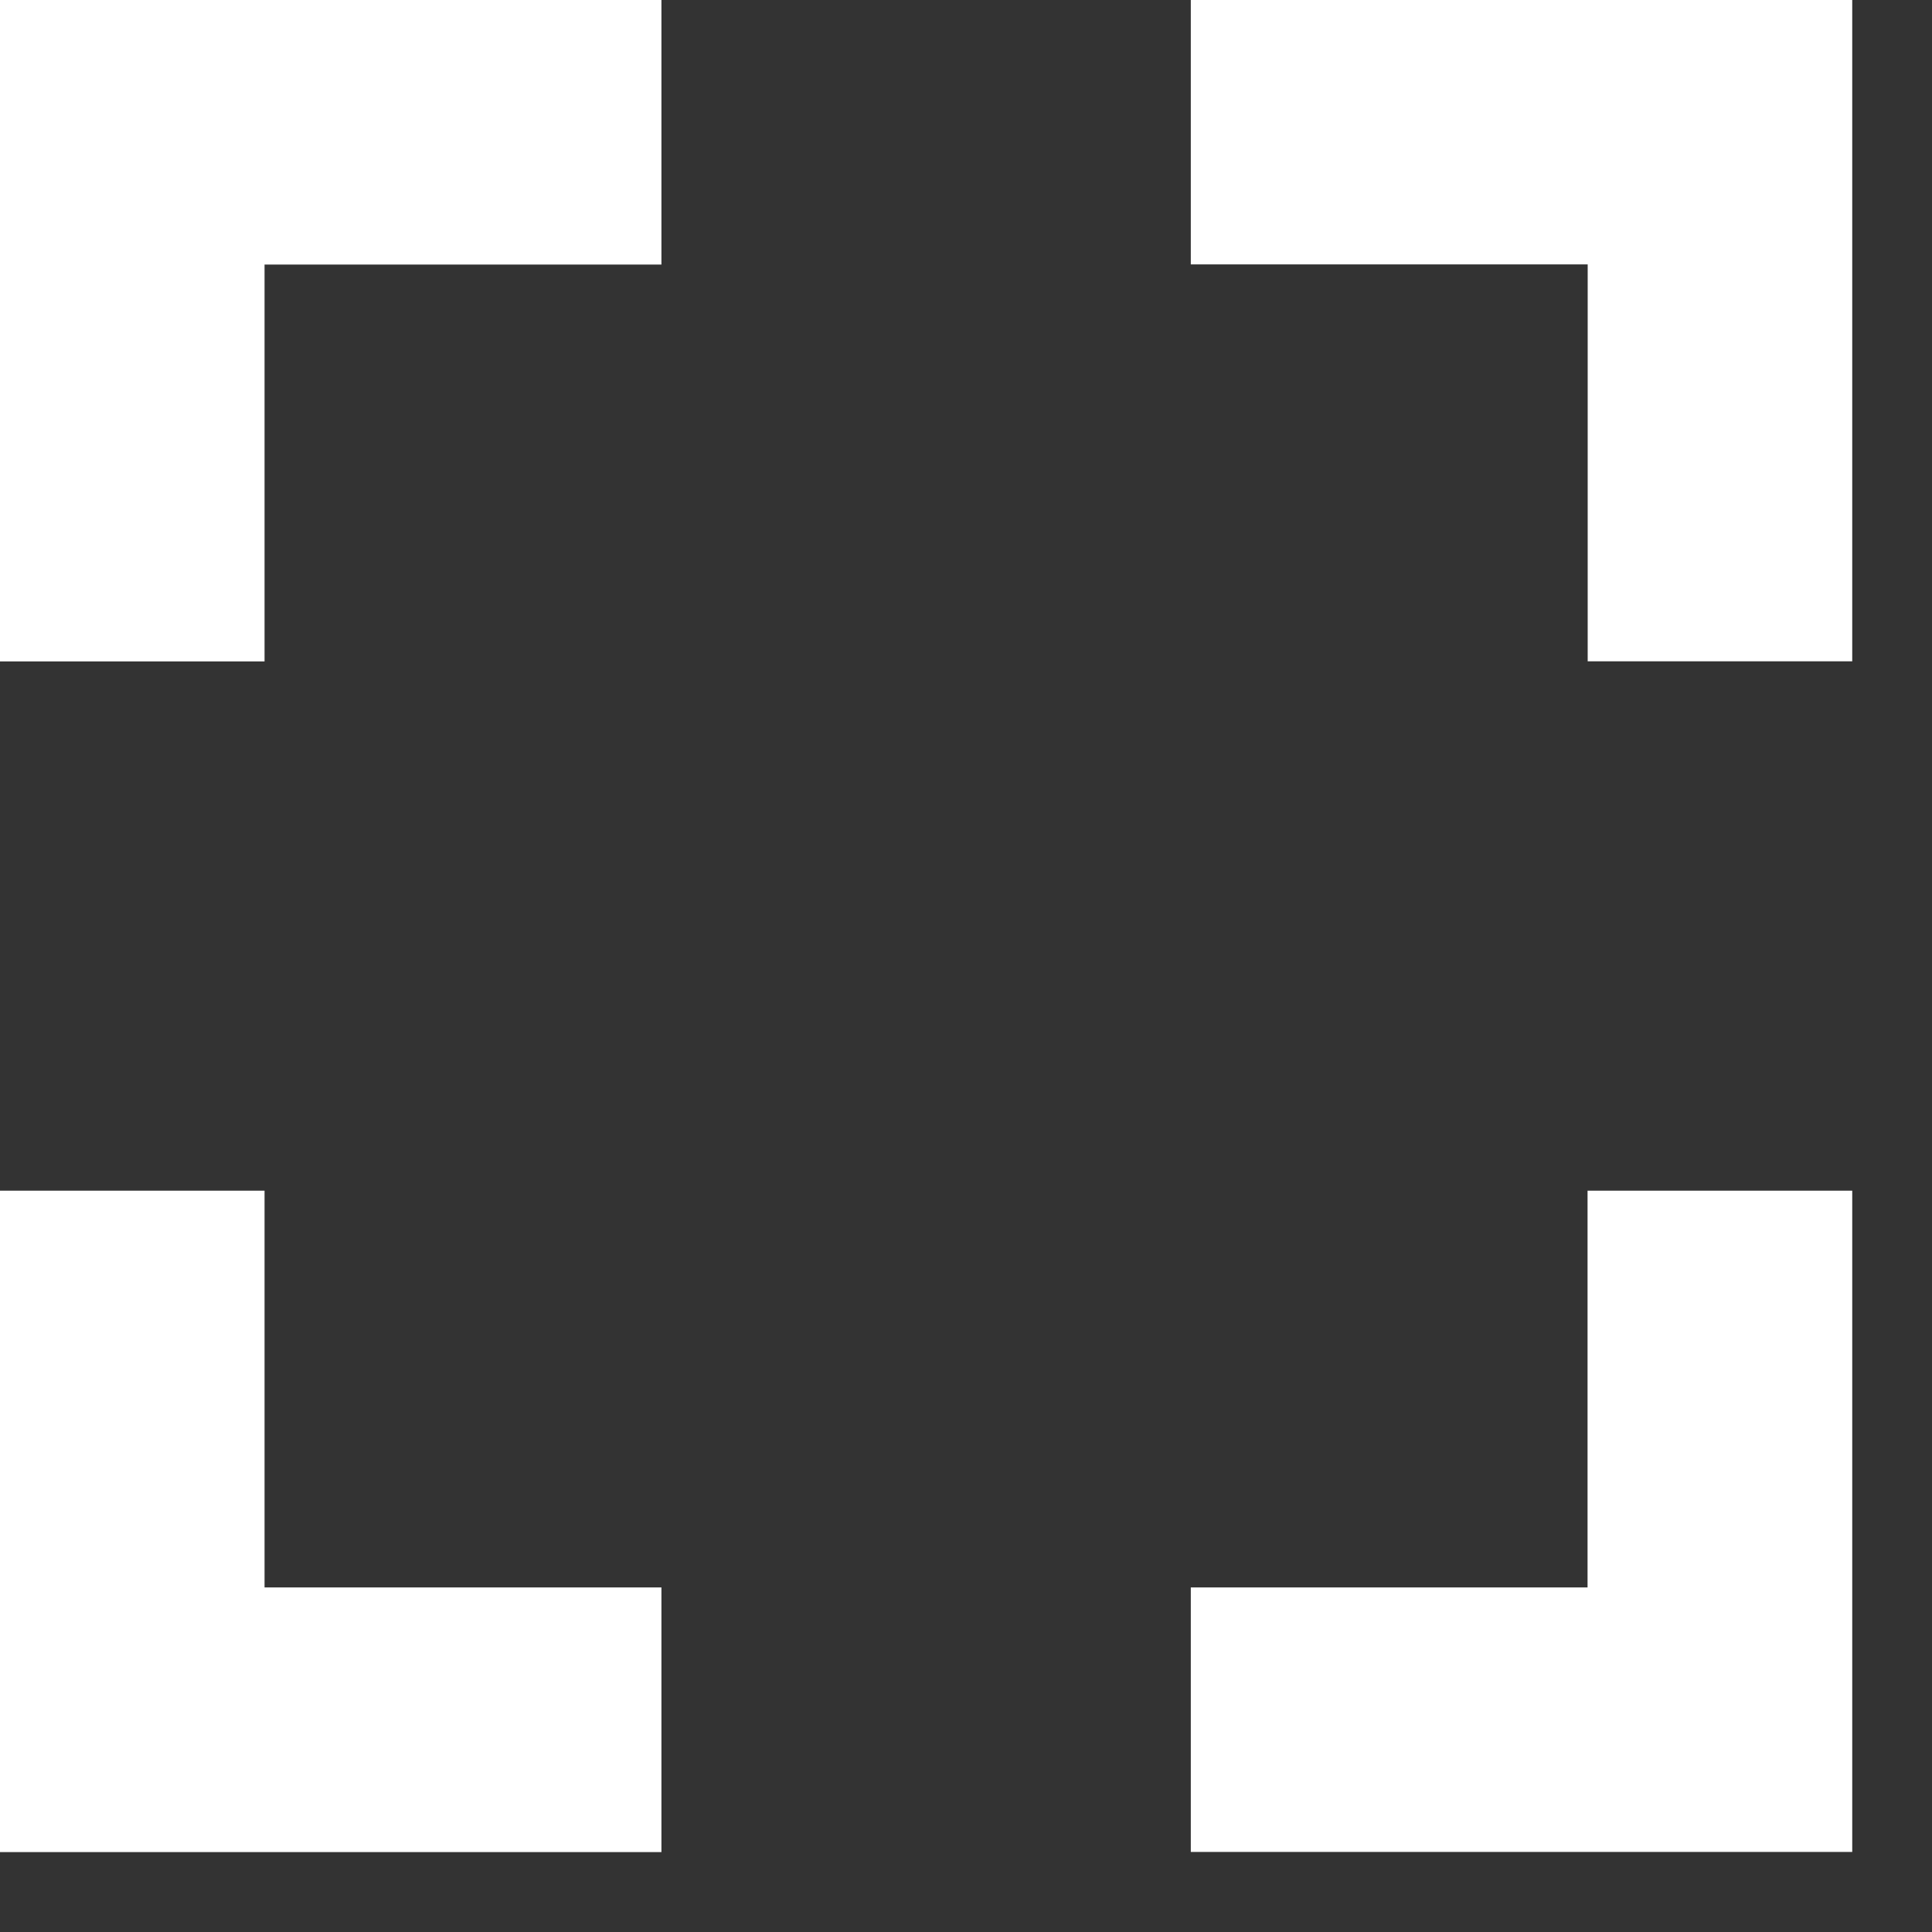
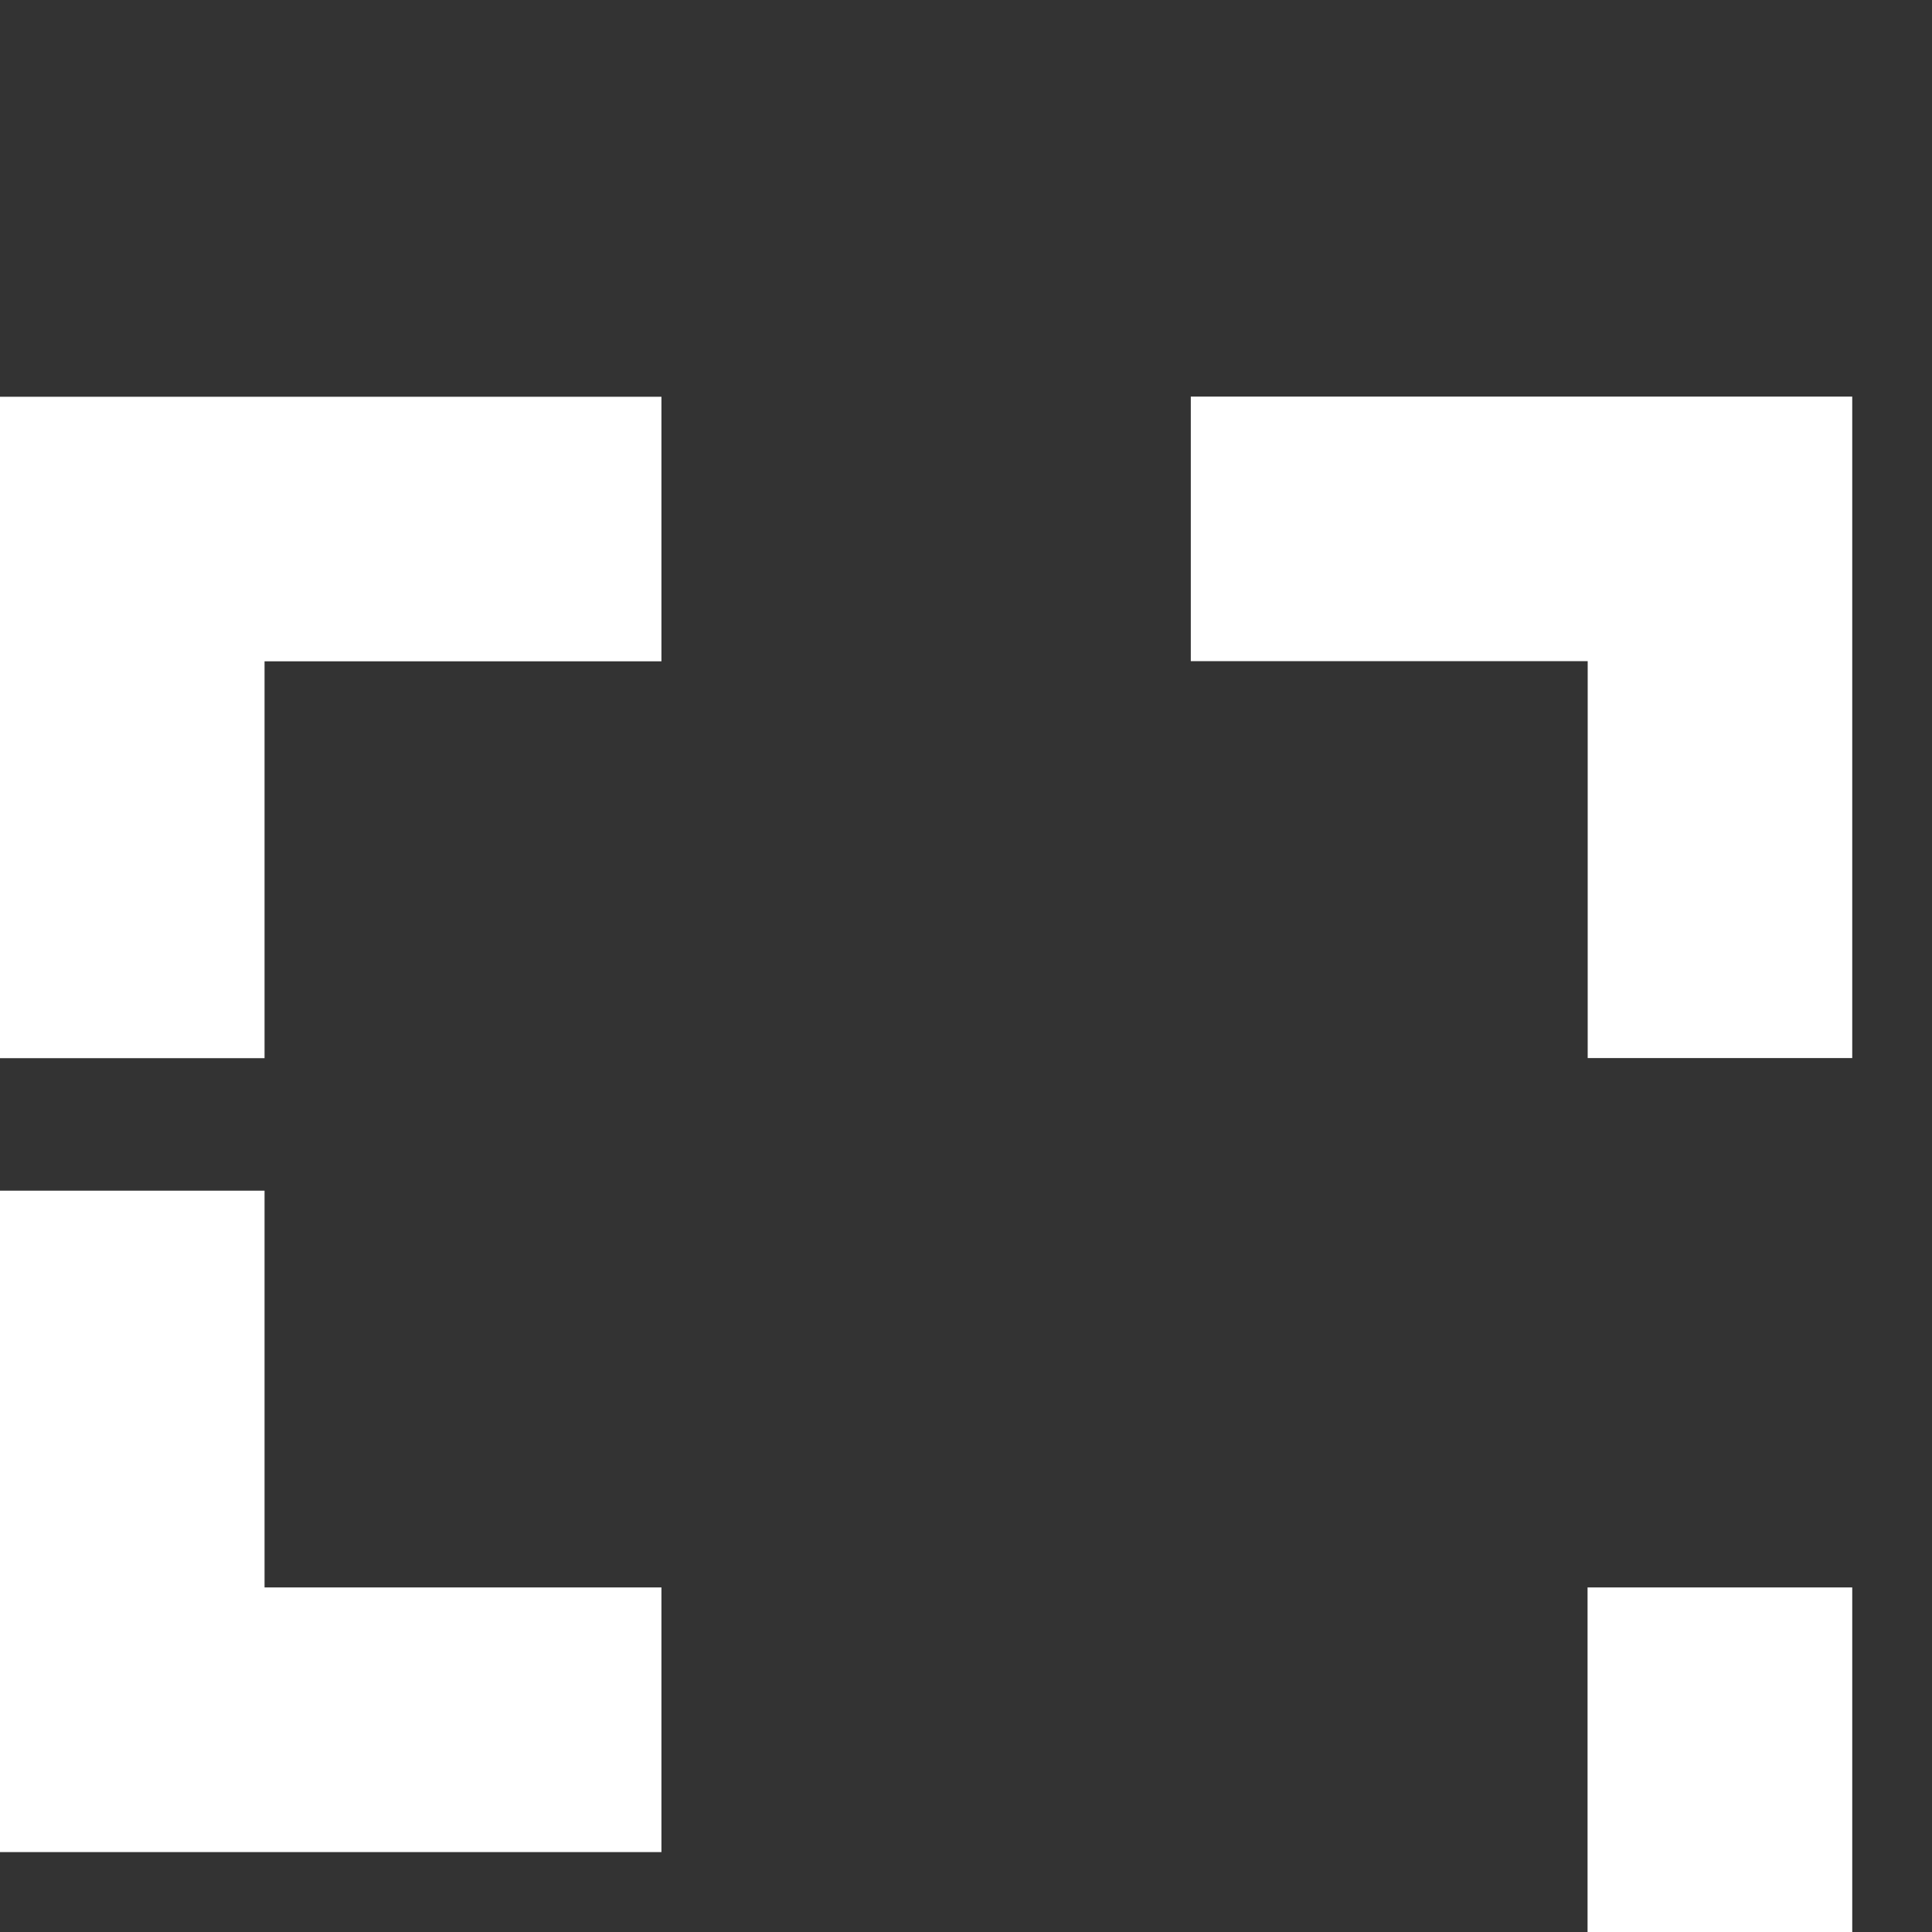
<svg xmlns="http://www.w3.org/2000/svg" height="14" viewBox="0 0 14 14" width="14">
  <rect x="0" y="0" width="14" height="14" fill="#333333" stroke="none" />
-   <path d="m1.917 8.628h-1.917v4.793h4.793v-1.918h-2.876zm-1.917-3.835h1.917v-2.876h2.876v-1.917h-4.793zm11.504 6.71h-2.875v1.917h4.793v-4.792h-1.918zm-2.875-11.504v1.917h2.876v2.876h1.917v-4.793z" fill="#fff" />
+   <path d="m1.917 8.628h-1.917v4.793h4.793v-1.918h-2.876m-1.917-3.835h1.917v-2.876h2.876v-1.917h-4.793zm11.504 6.71h-2.875v1.917h4.793v-4.792h-1.918zm-2.875-11.504v1.917h2.876v2.876h1.917v-4.793z" fill="#fff" />
</svg>